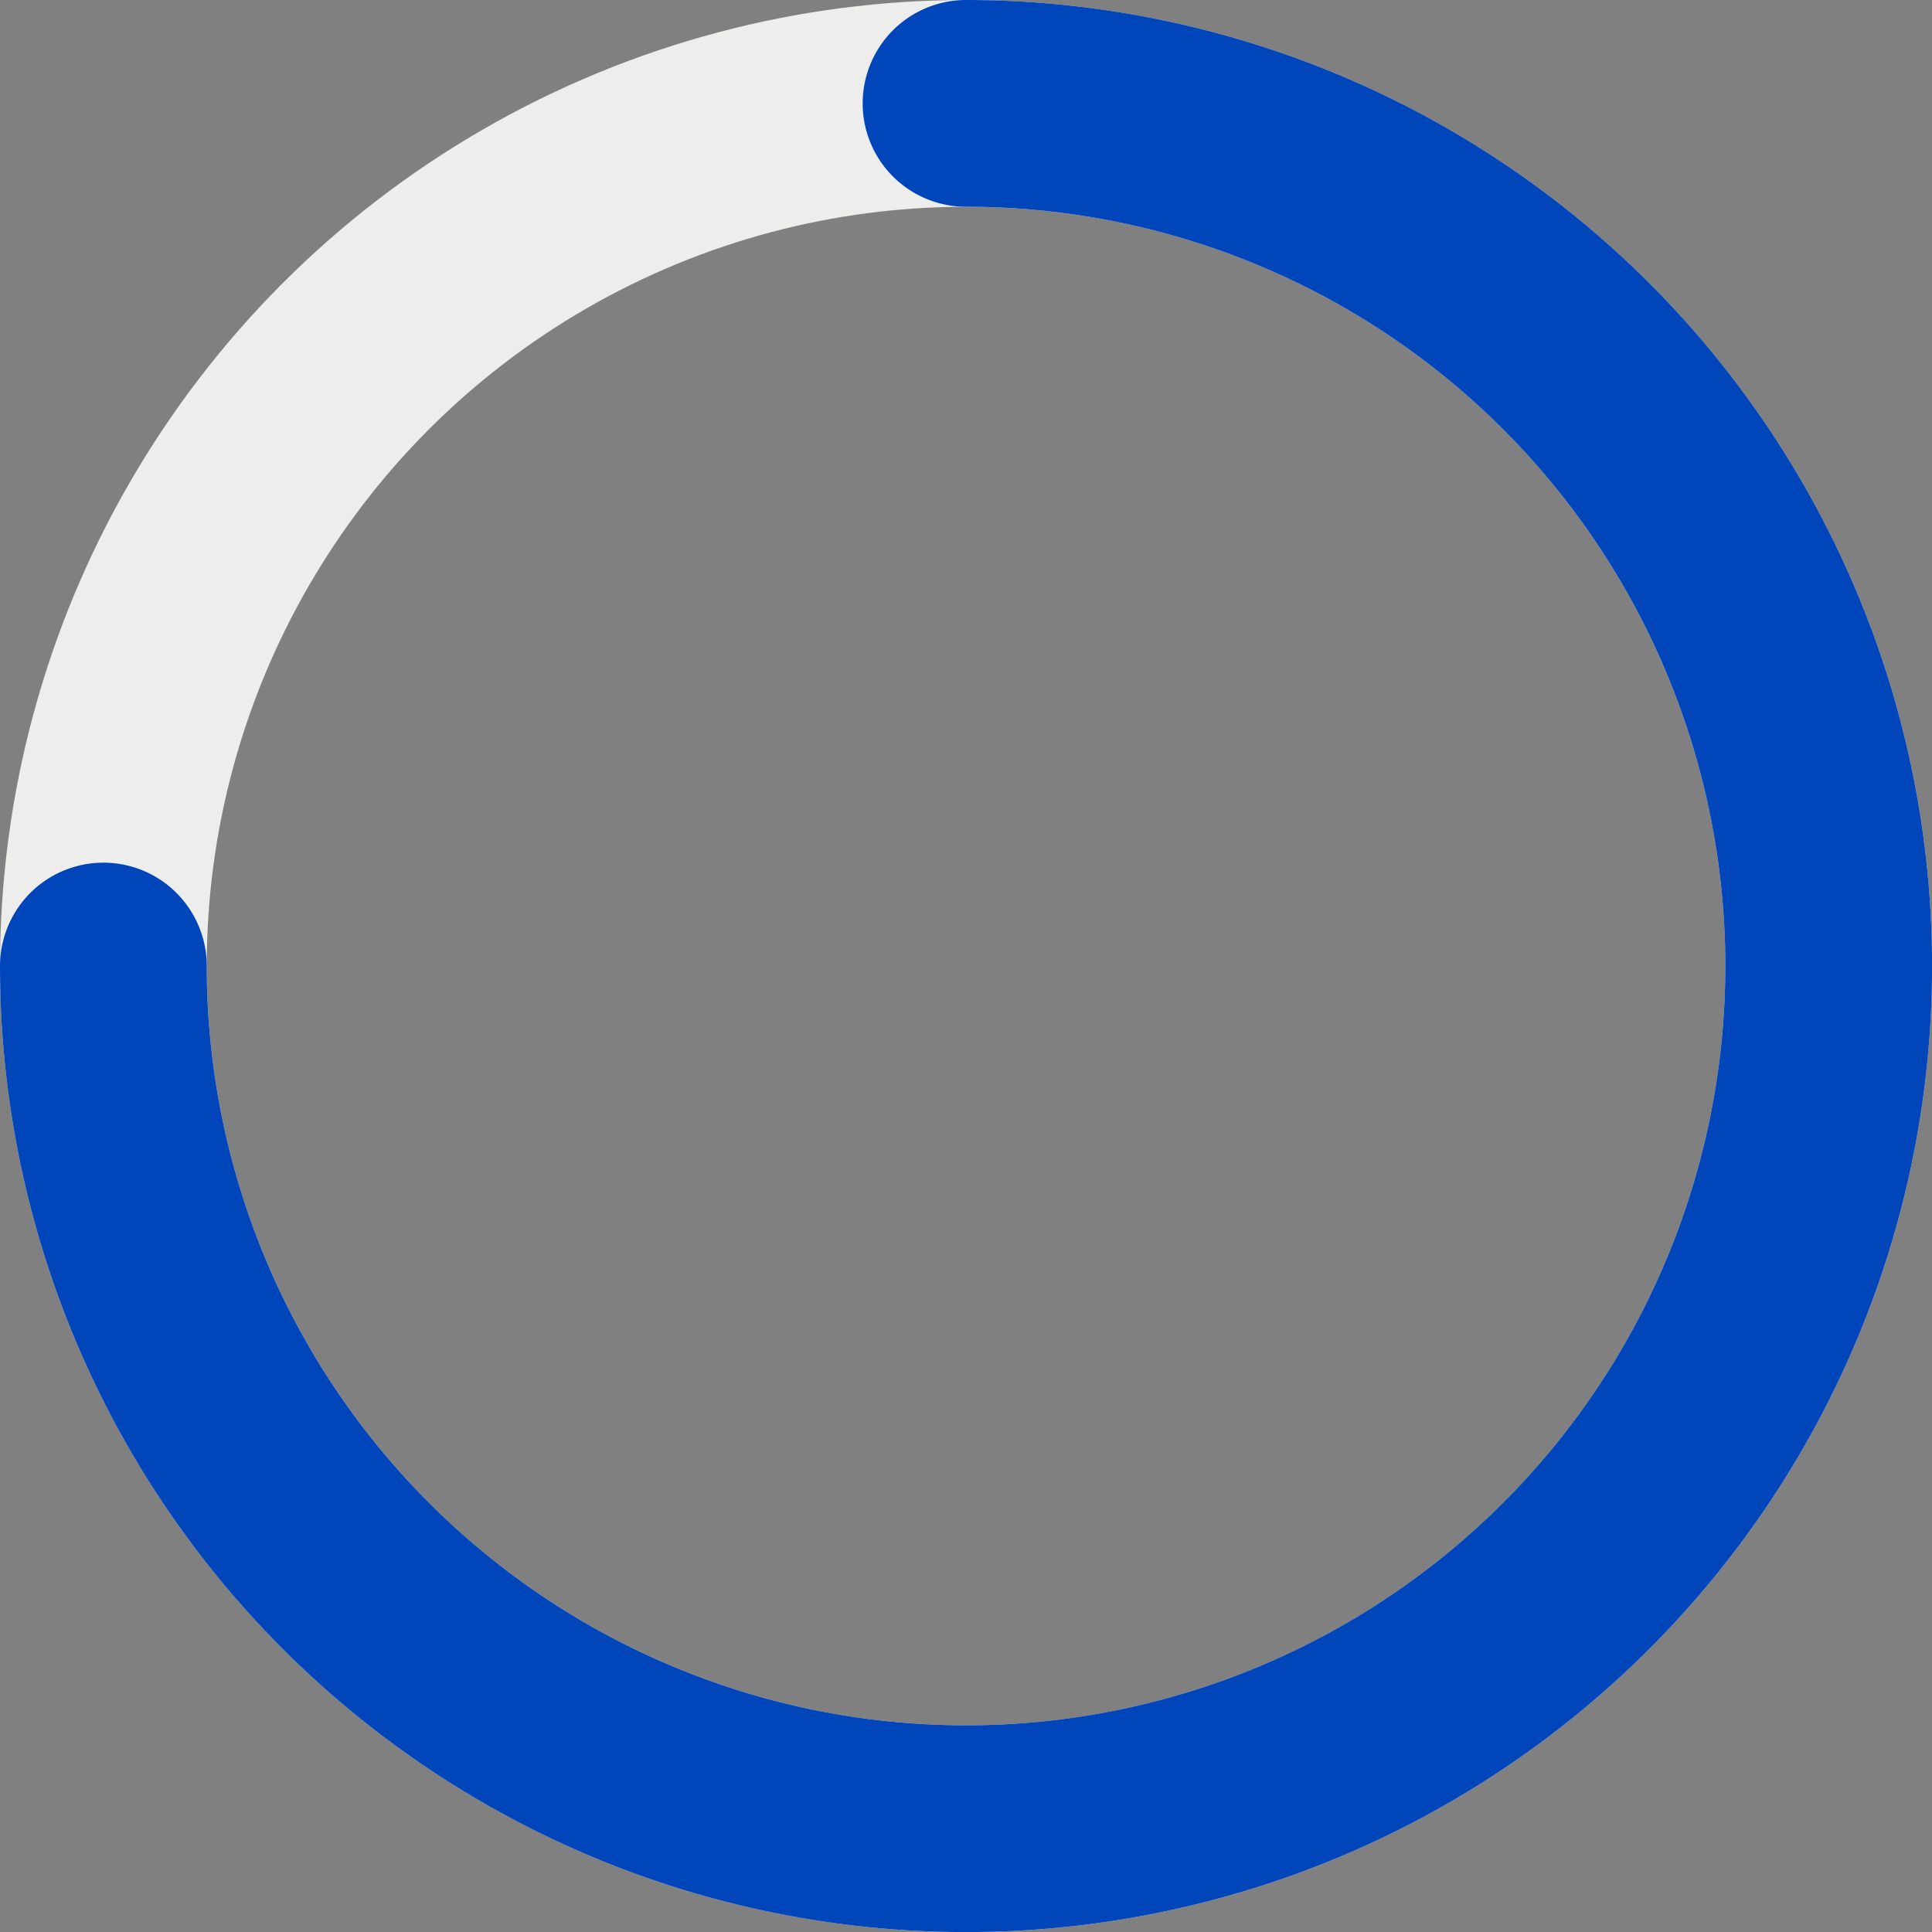
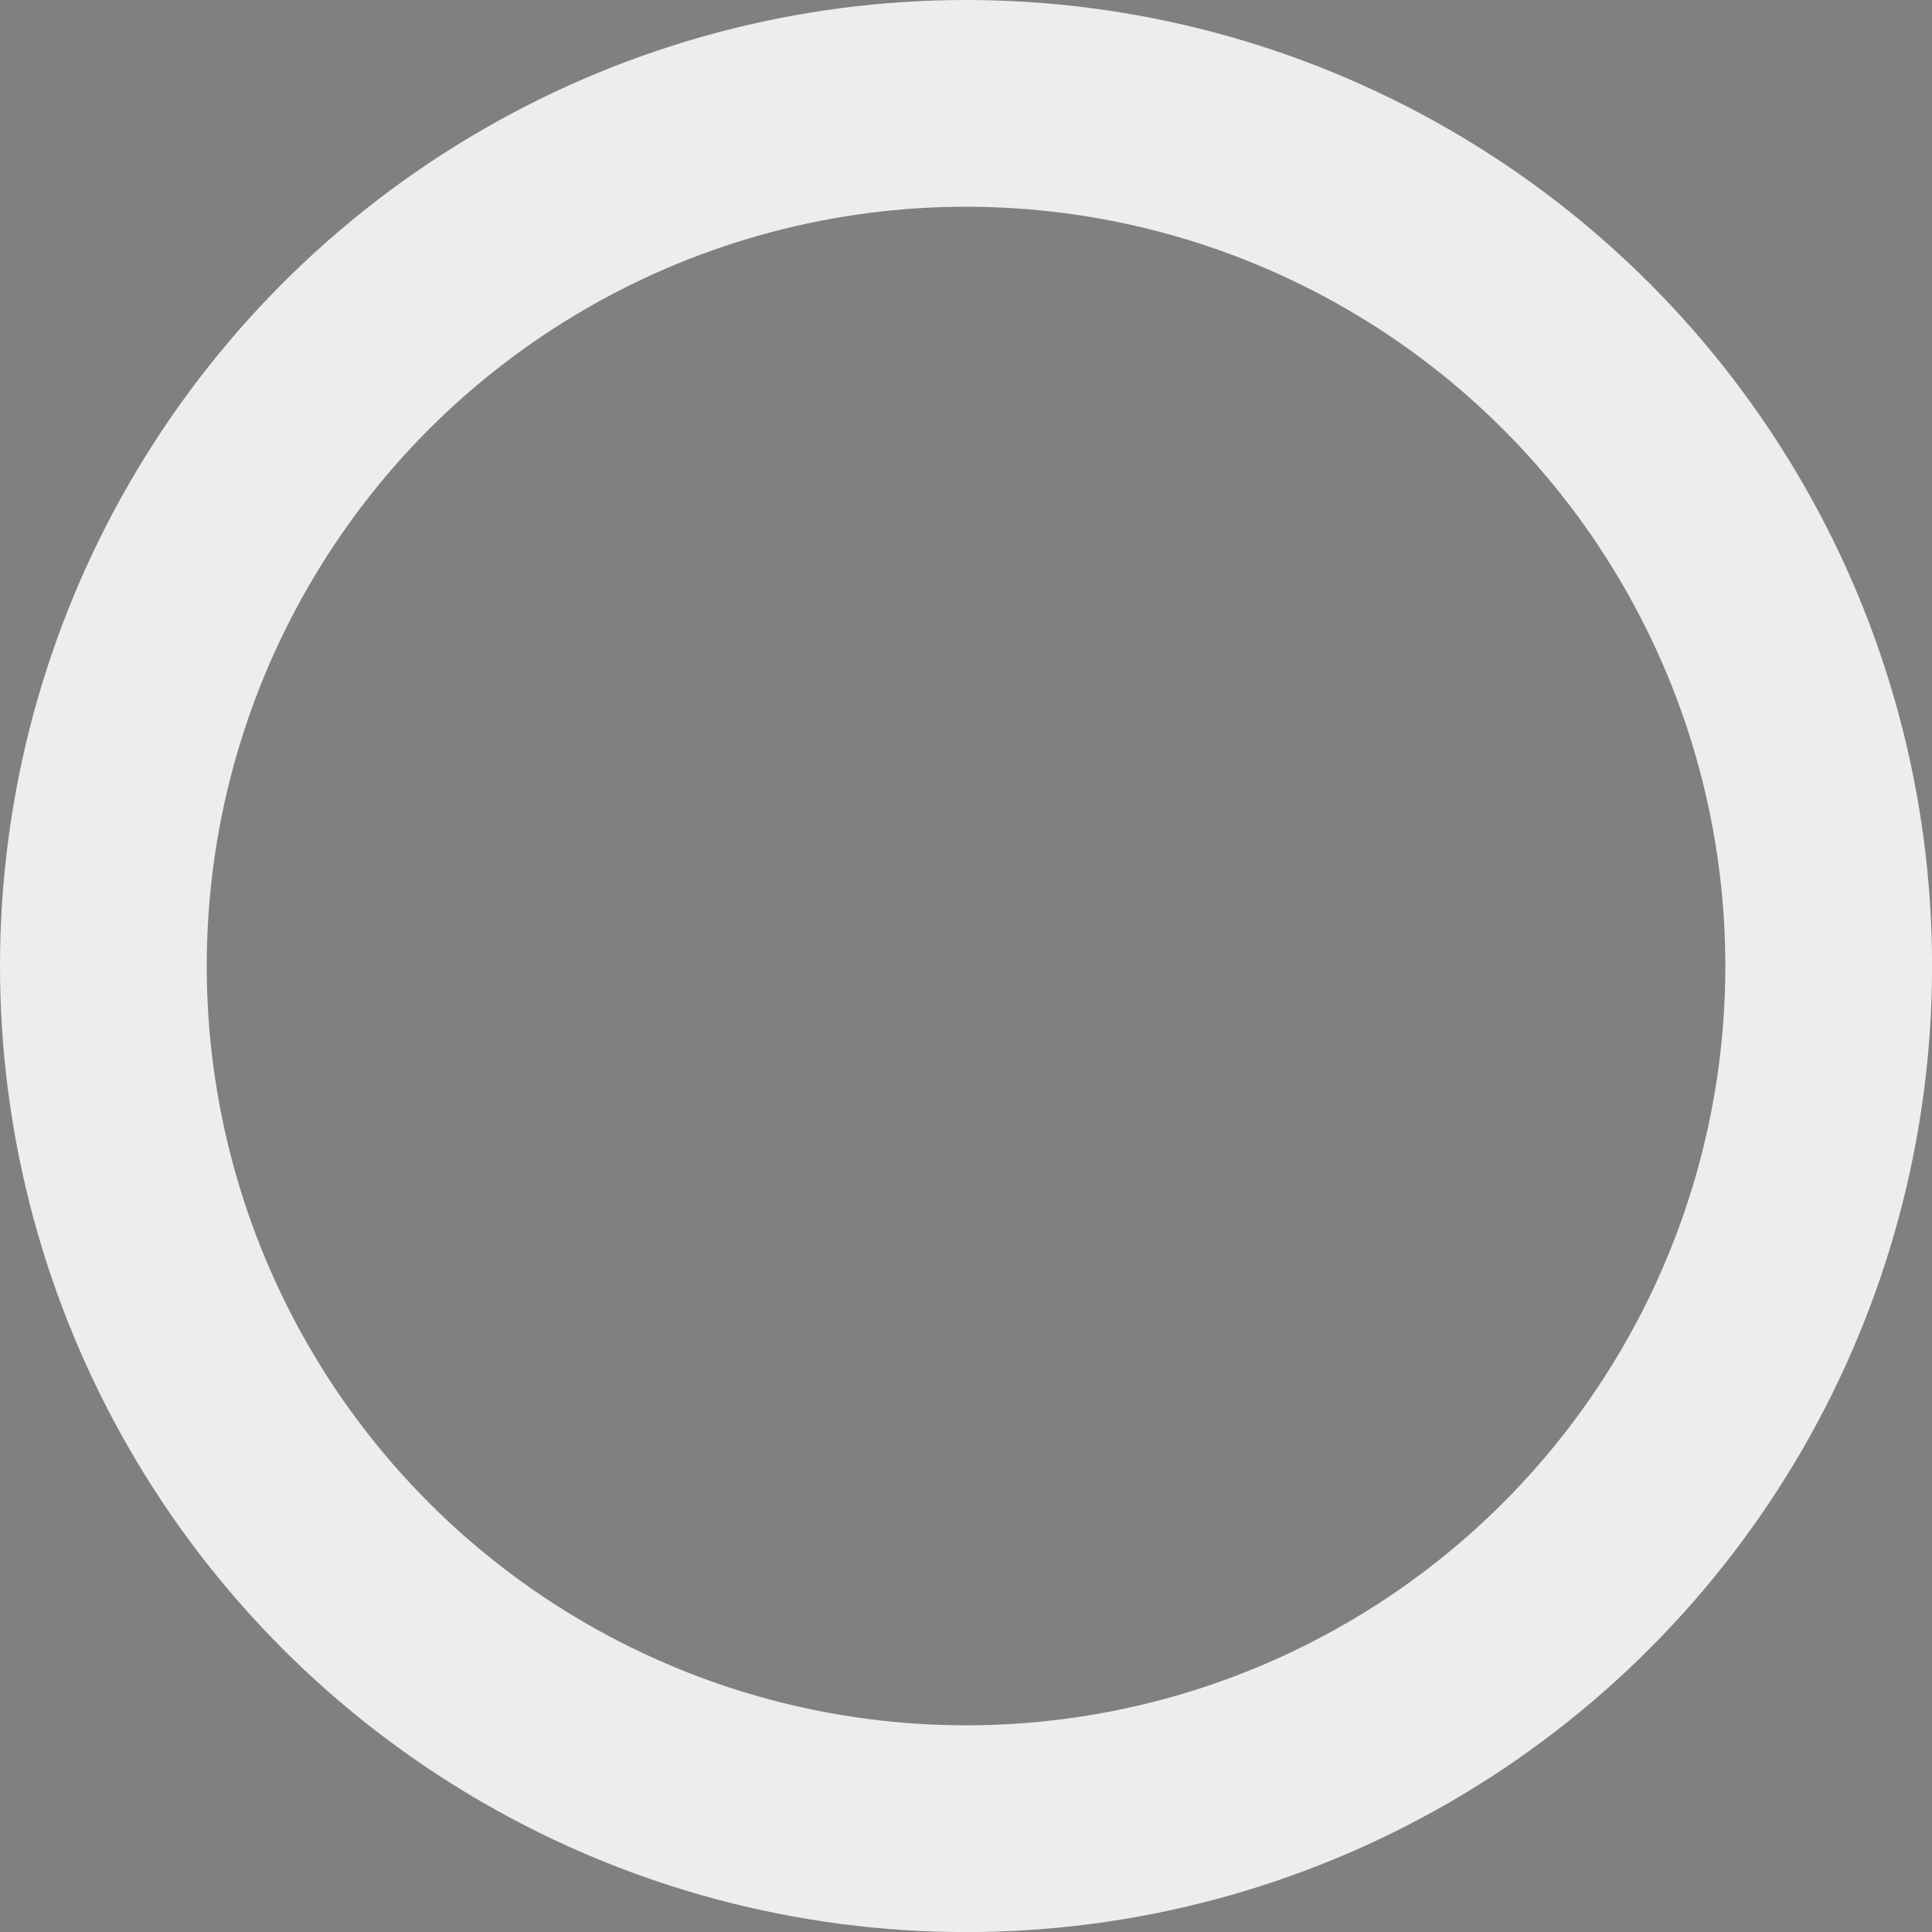
<svg xmlns="http://www.w3.org/2000/svg" width="28.035" height="28.035" viewBox="0 0 28.035 28.035">
  <rect x="0" y="0" width="28.035" height="28.035" fill="#808080" stroke="none" />
  <defs>
    <style>
      .a,
      .b,
      .c {
        fill: none;
        stroke-miterlimit: 10;
        stroke-width: 3px;
      }

      .a {
        stroke: #ededec;
      }

      .b {
        stroke: #bc0240;
      }

      .b,
      .c {
        stroke-linecap: round;
      }

      .c {
        stroke: #0046ba;
      }
    </style>
  </defs>
  <g transform="translate(-385.944 -324.073)">
    <circle class="a" cx="12.518" cy="12.518" r="12.518" transform="translate(387.444 325.573)" />
    <path class="b" d="M422.657,325.573" transform="translate(-22.696)" />
-     <path class="c" d="M399.962,325.573a12.518,12.518,0,1,1-12.518,12.518" transform="translate(0 0)" />
  </g>
</svg>